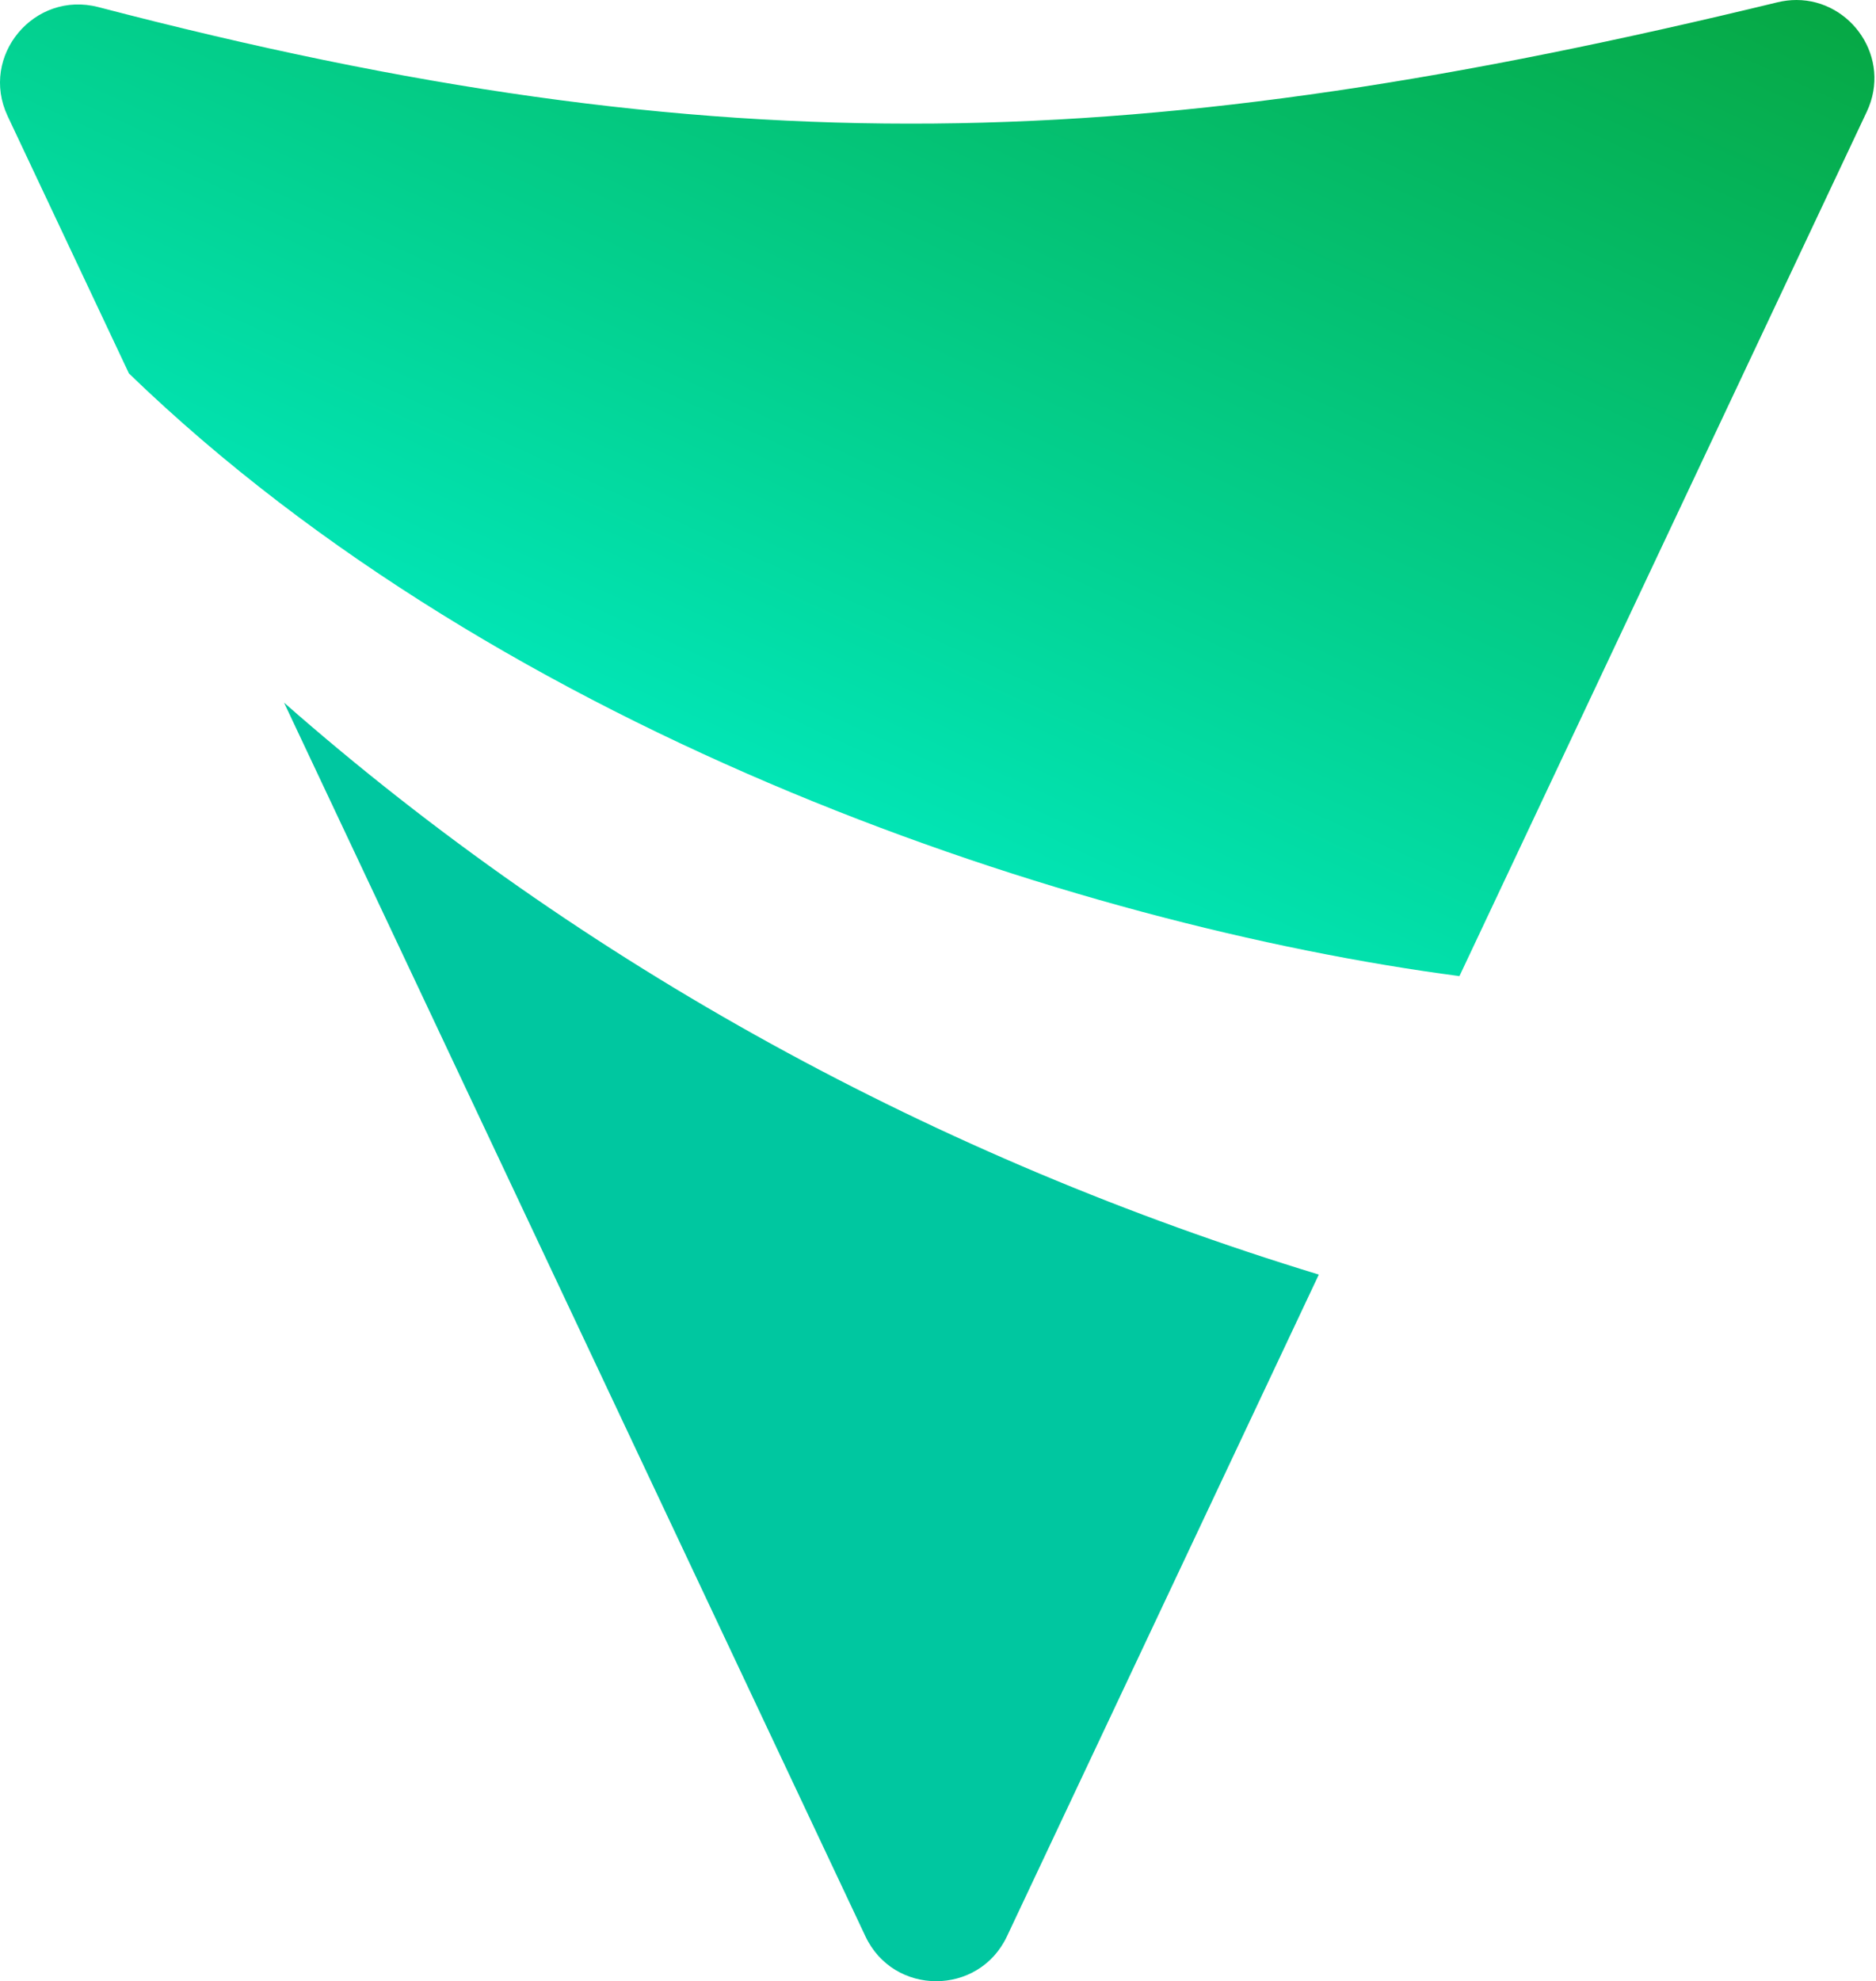
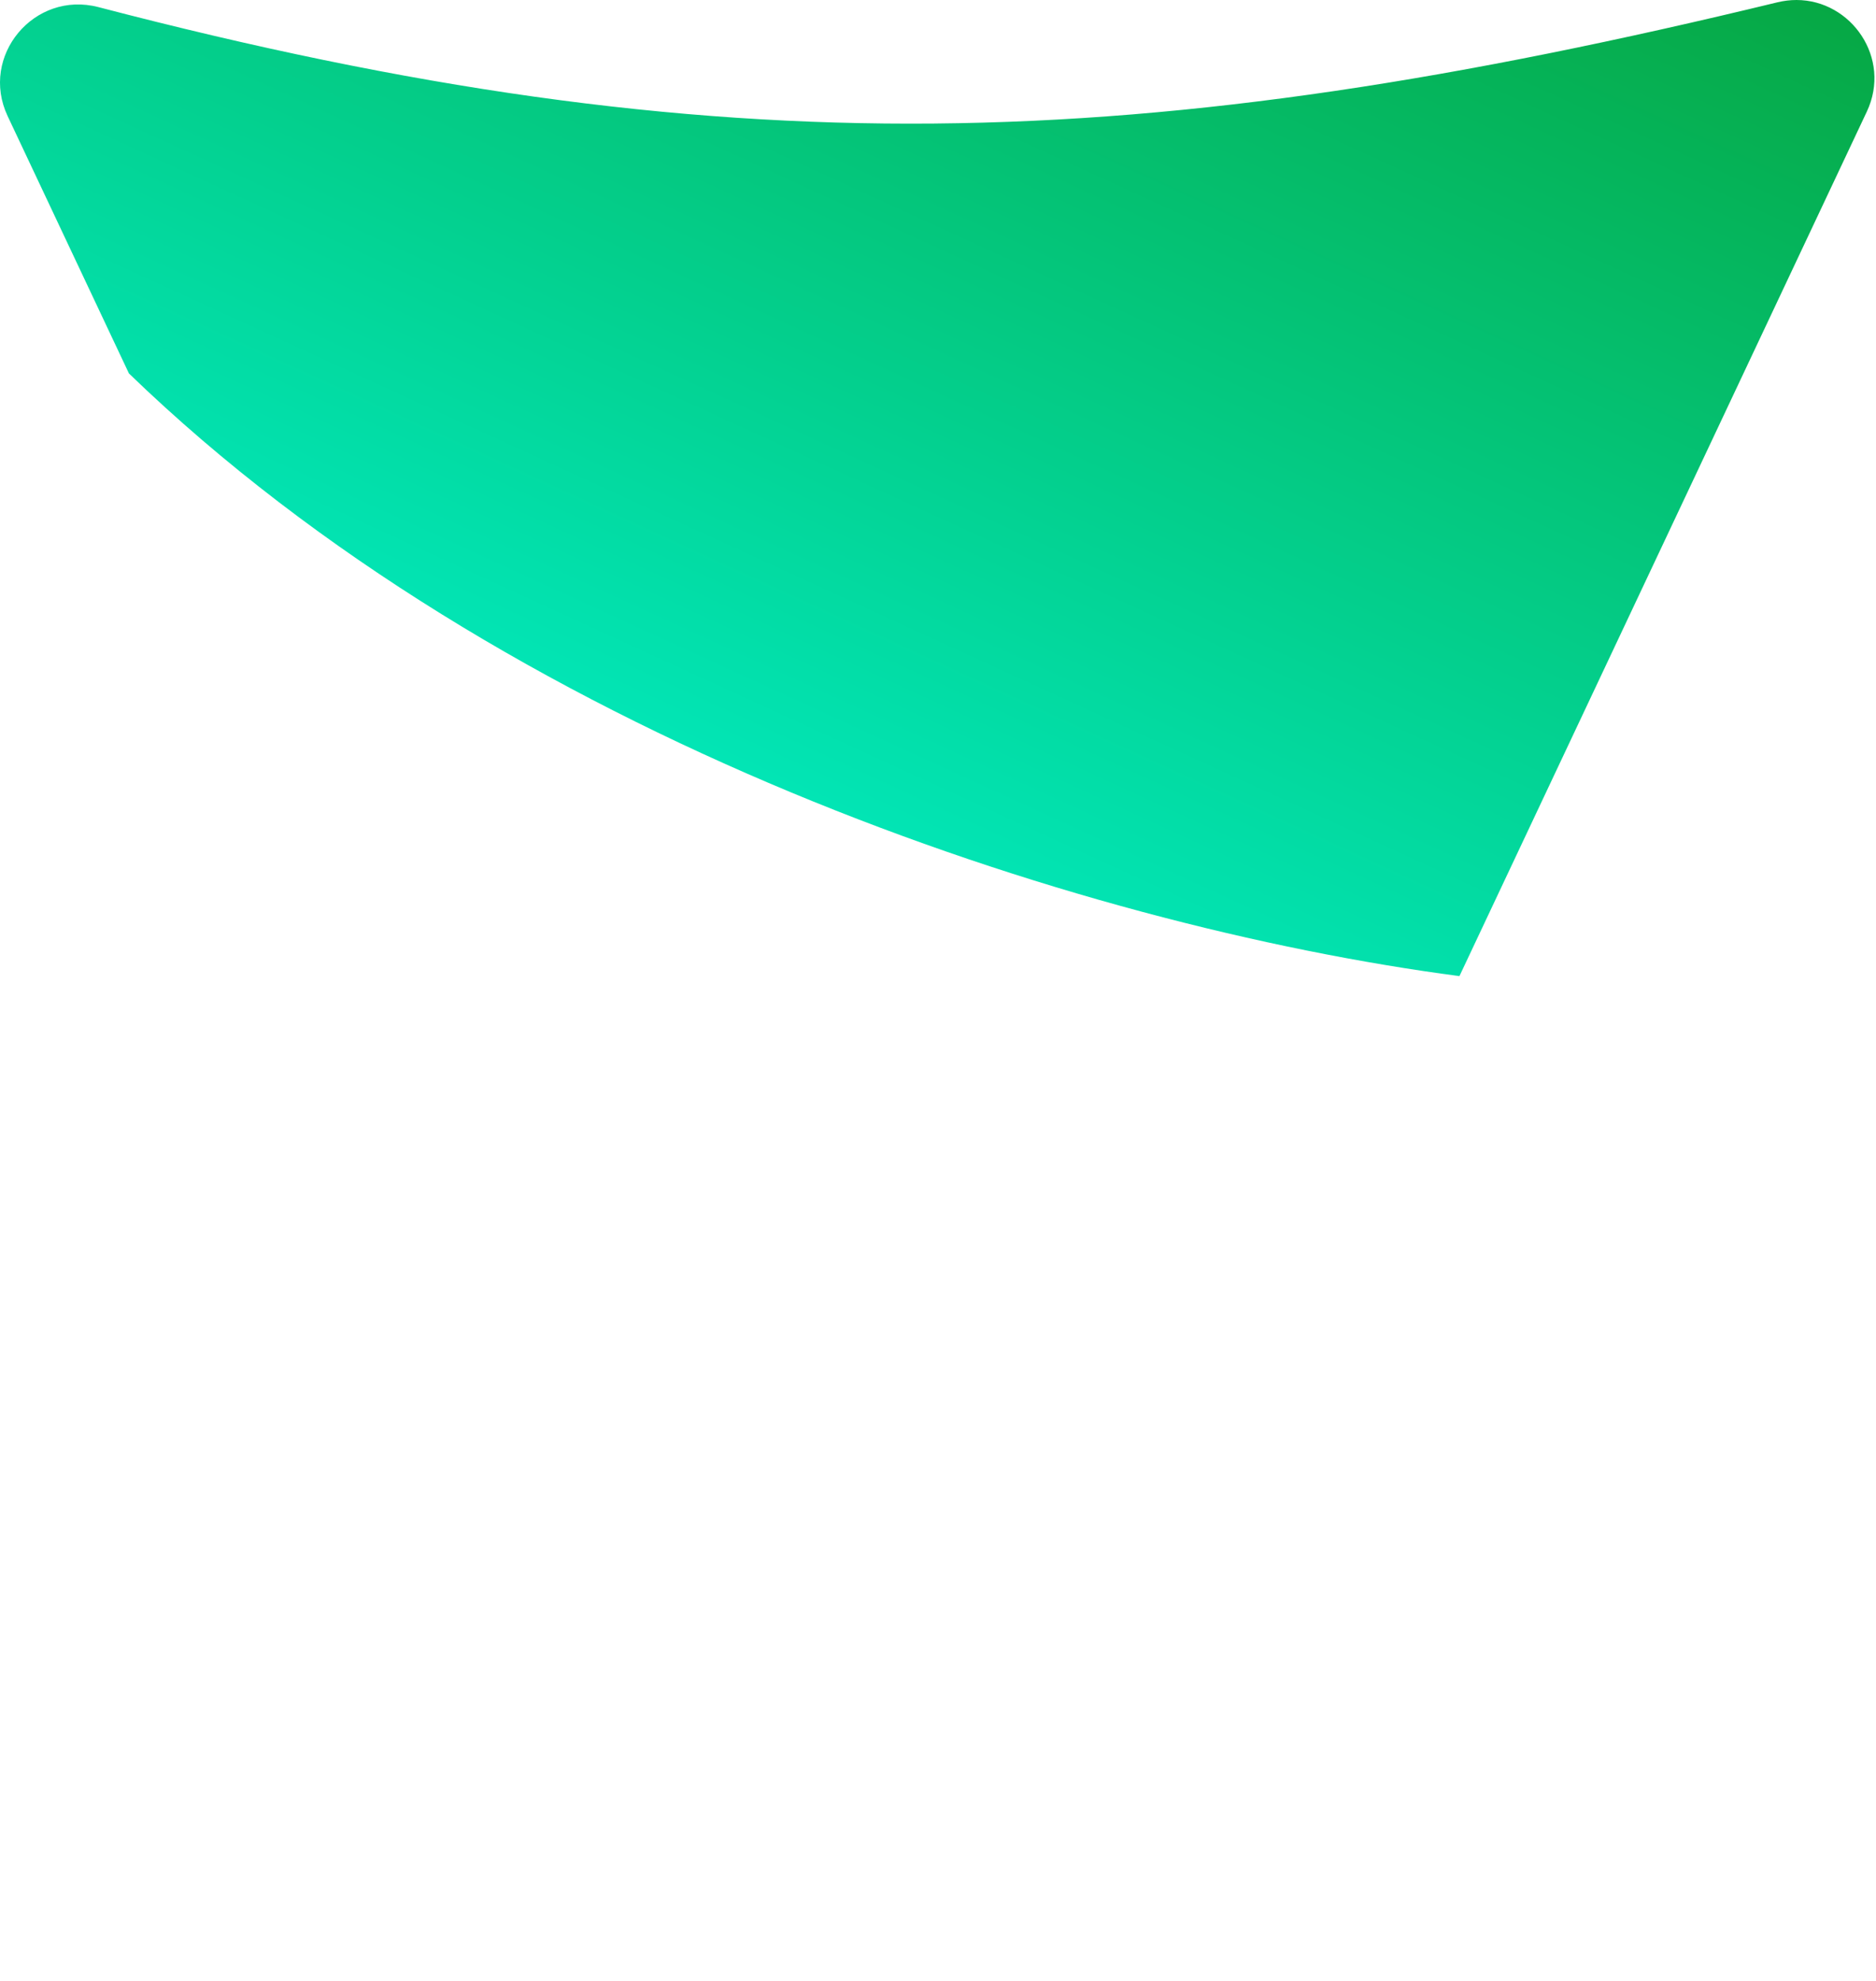
<svg xmlns="http://www.w3.org/2000/svg" width="100%" height="100%" viewBox="0 0 323 341" version="1.1" xml:space="preserve" style="fill-rule:evenodd;clip-rule:evenodd;stroke-linejoin:round;stroke-miterlimit:2;">
  <g>
-     <path d="M149.004,333.267c4.854,10.304 19.512,10.304 24.371,-0l53.691,-113.892c-65.462,-19.962 -126.554,-53.104 -178.158,-98.437l100.096,212.329Z" style="fill:#00c7a0;fill-rule:nonzero;" />
    <path d="M306.021,0.4c-109.246,26.487 -181.6,28.871 -289.071,0.825c-11.071,-2.888 -20.509,8.412 -15.634,18.758l20.884,44.292c64.825,62.675 162.7,94.987 229.079,103.729l70.137,-148.783c4.338,-9.204 -2.666,-19.217 -12.112,-19.221c-1.067,0 -2.167,0.129 -3.283,0.4Z" style="fill:url(#_Linear1);fill-rule:nonzero;" />
  </g>
  <defs>
    <linearGradient id="_Linear1" x1="0" y1="0" x2="1" y2="0" gradientUnits="userSpaceOnUse" gradientTransform="matrix(130.755,-293.884,293.884,130.755,116.019,219.852)">
      <stop offset="0" style="stop-color:#00ffe5;stop-opacity:1" />
      <stop offset="1" style="stop-color:#079c2e;stop-opacity:1" />
    </linearGradient>
  </defs>
</svg>